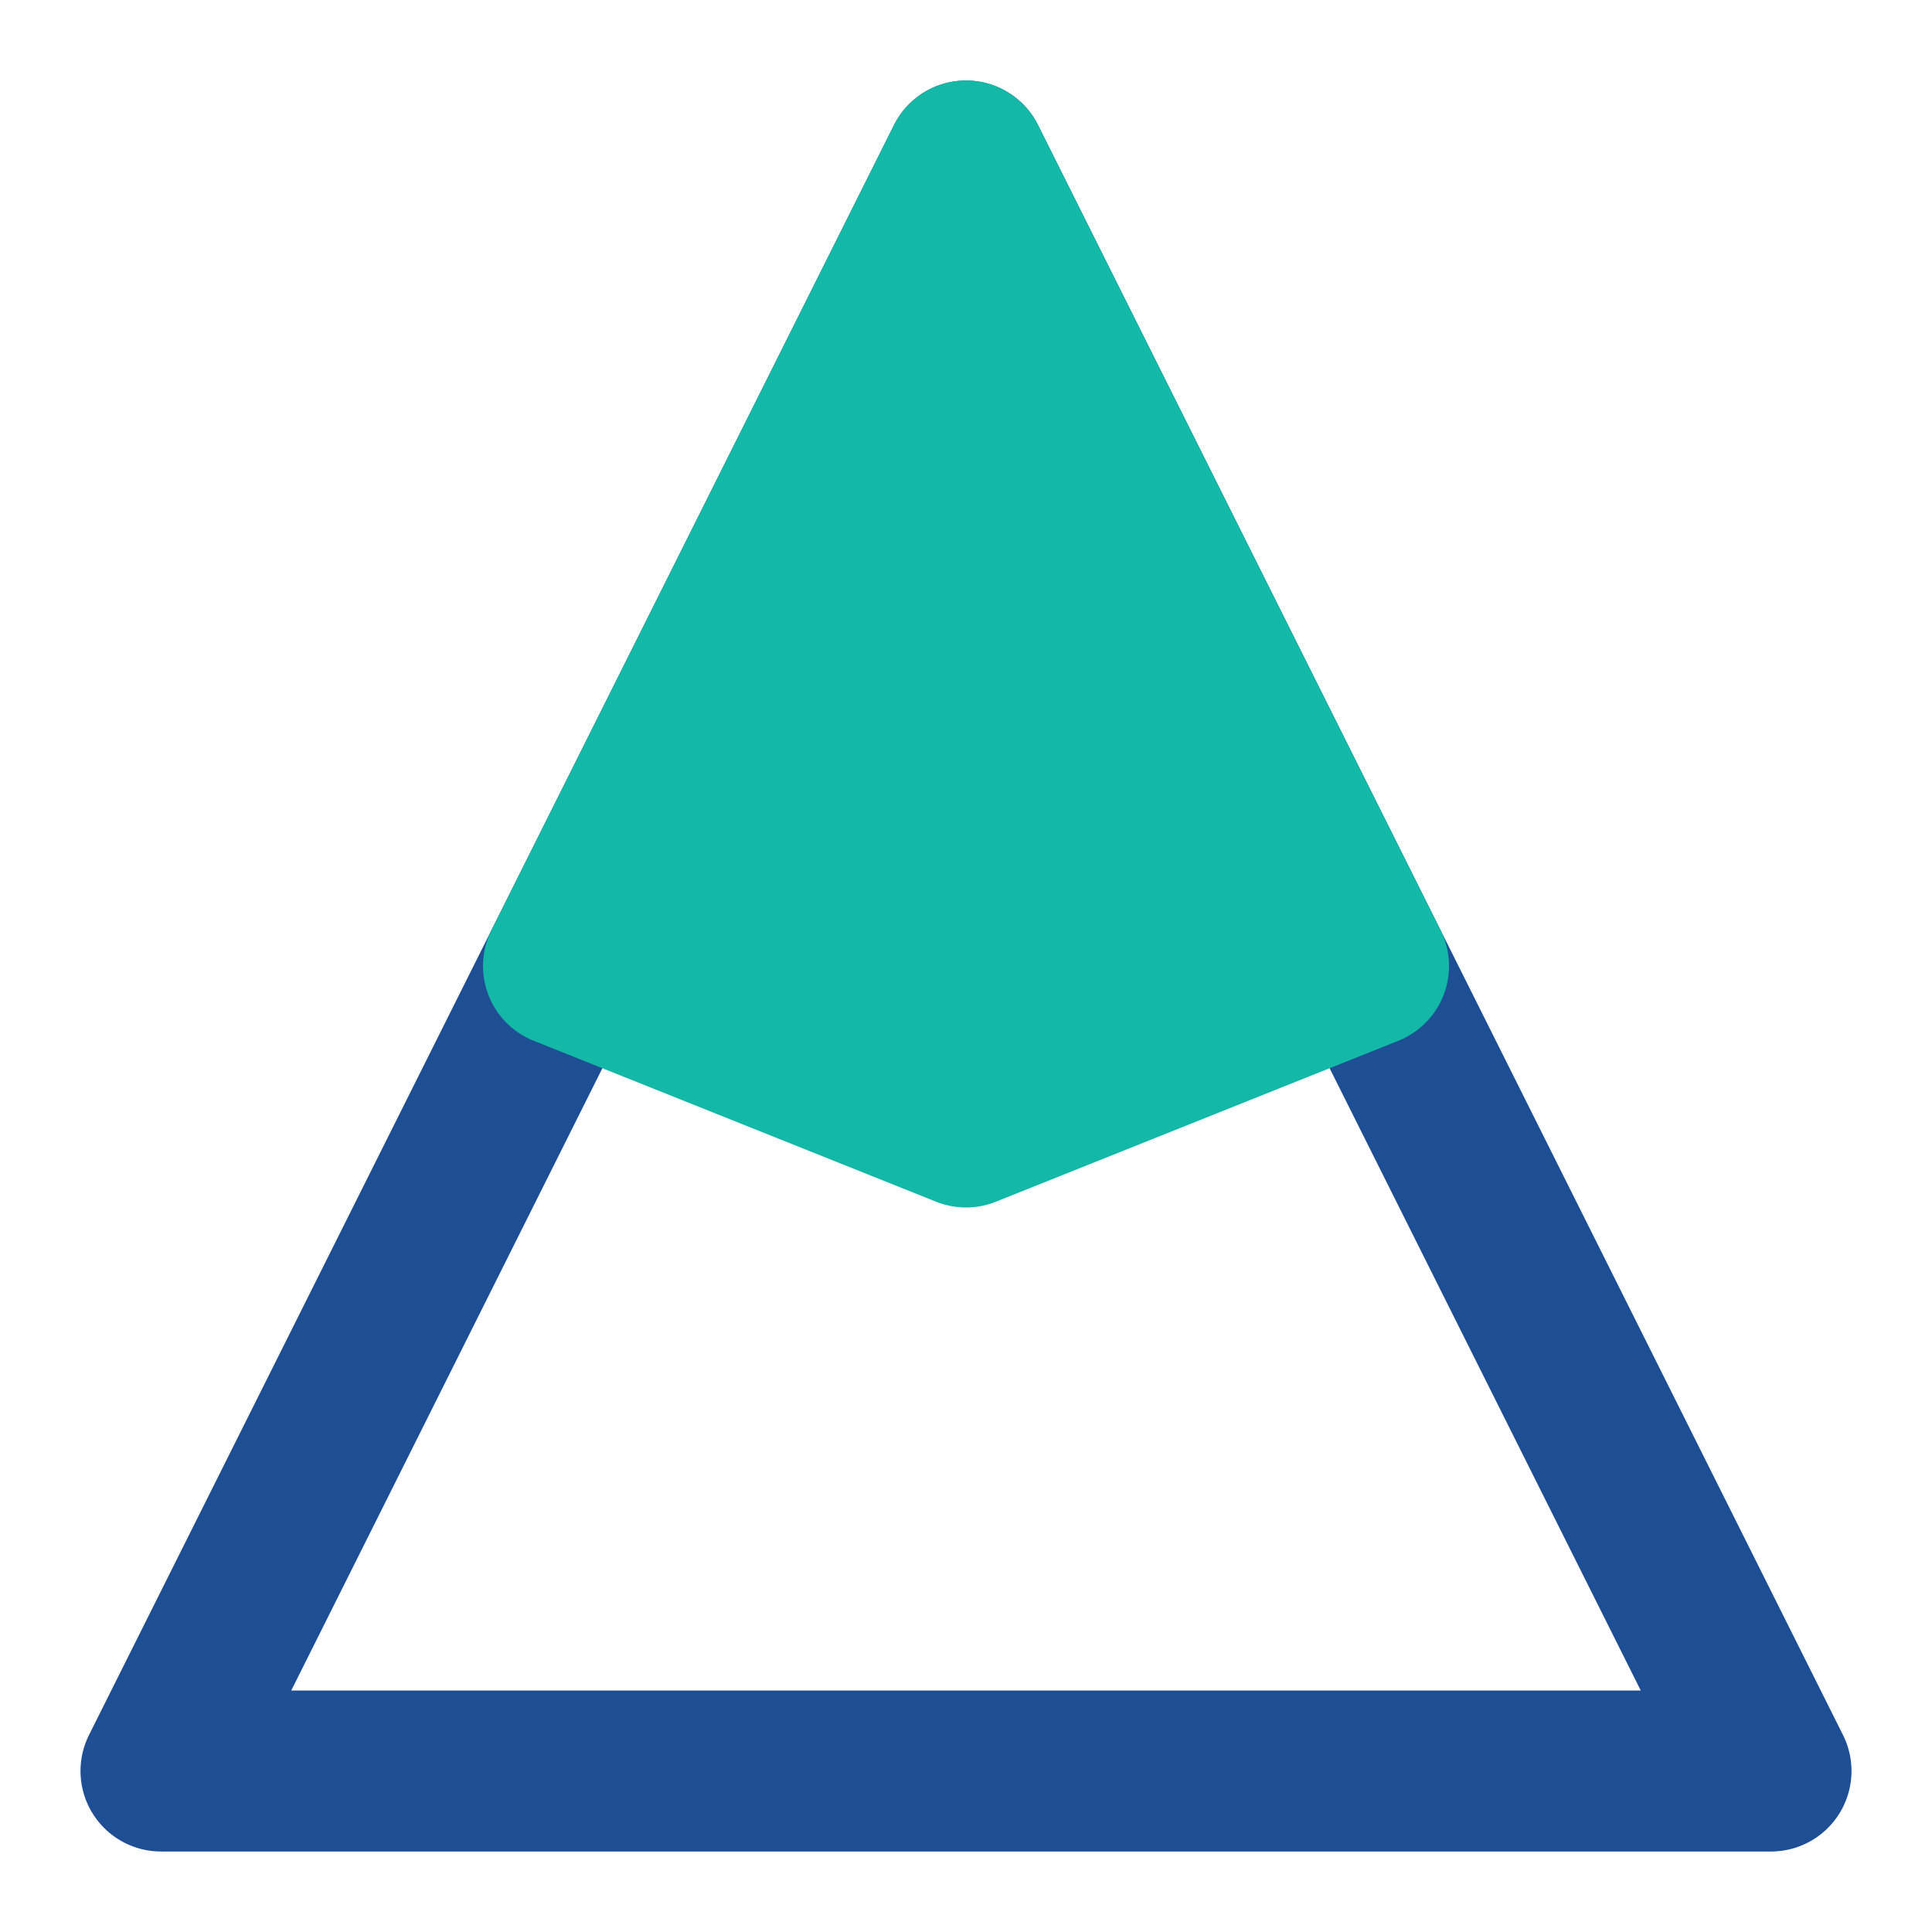
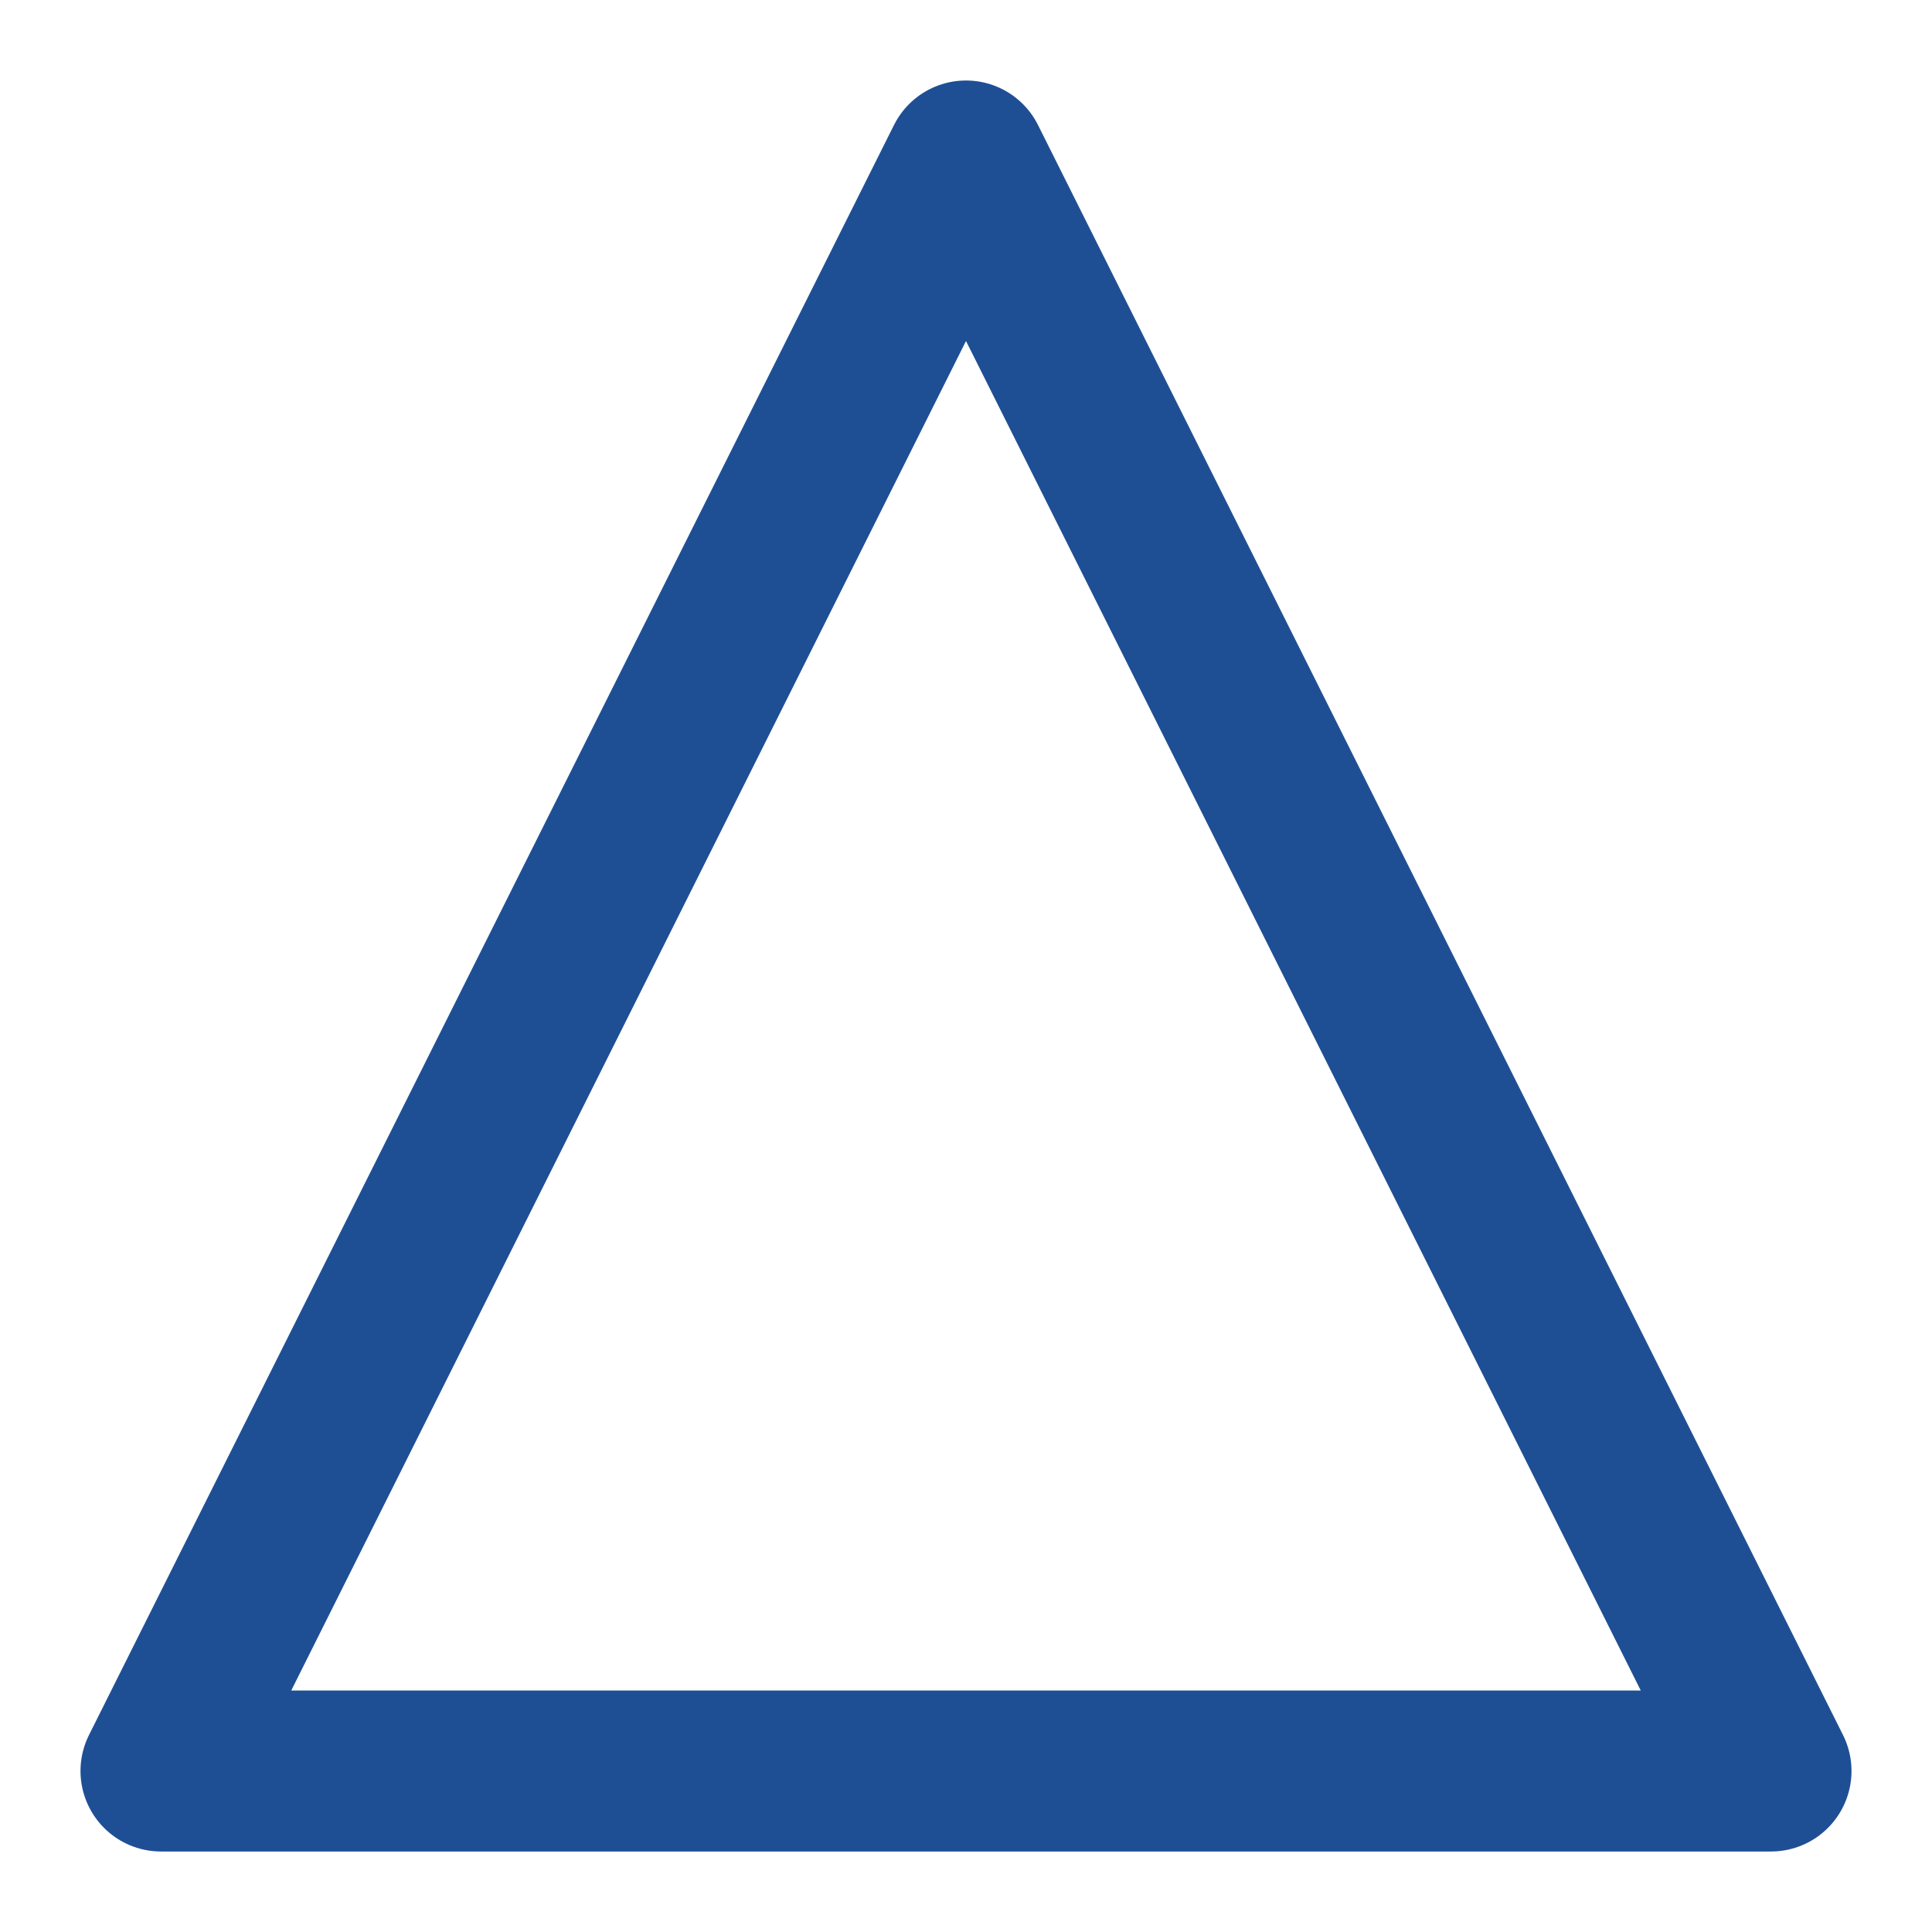
<svg xmlns="http://www.w3.org/2000/svg" width="32" height="32" viewBox="0 0 24 24" fill="none">
  <path d="M2 22L12 2L22 22H2Z" stroke="#1e4f95" stroke-width="2" stroke-linecap="round" stroke-linejoin="round" />
-   <path d="M12 2L17 12L12 14L7 12L12 2Z" fill="#14b8a6" stroke="#14b8a6" stroke-width="2" stroke-linecap="round" stroke-linejoin="round" />
</svg>